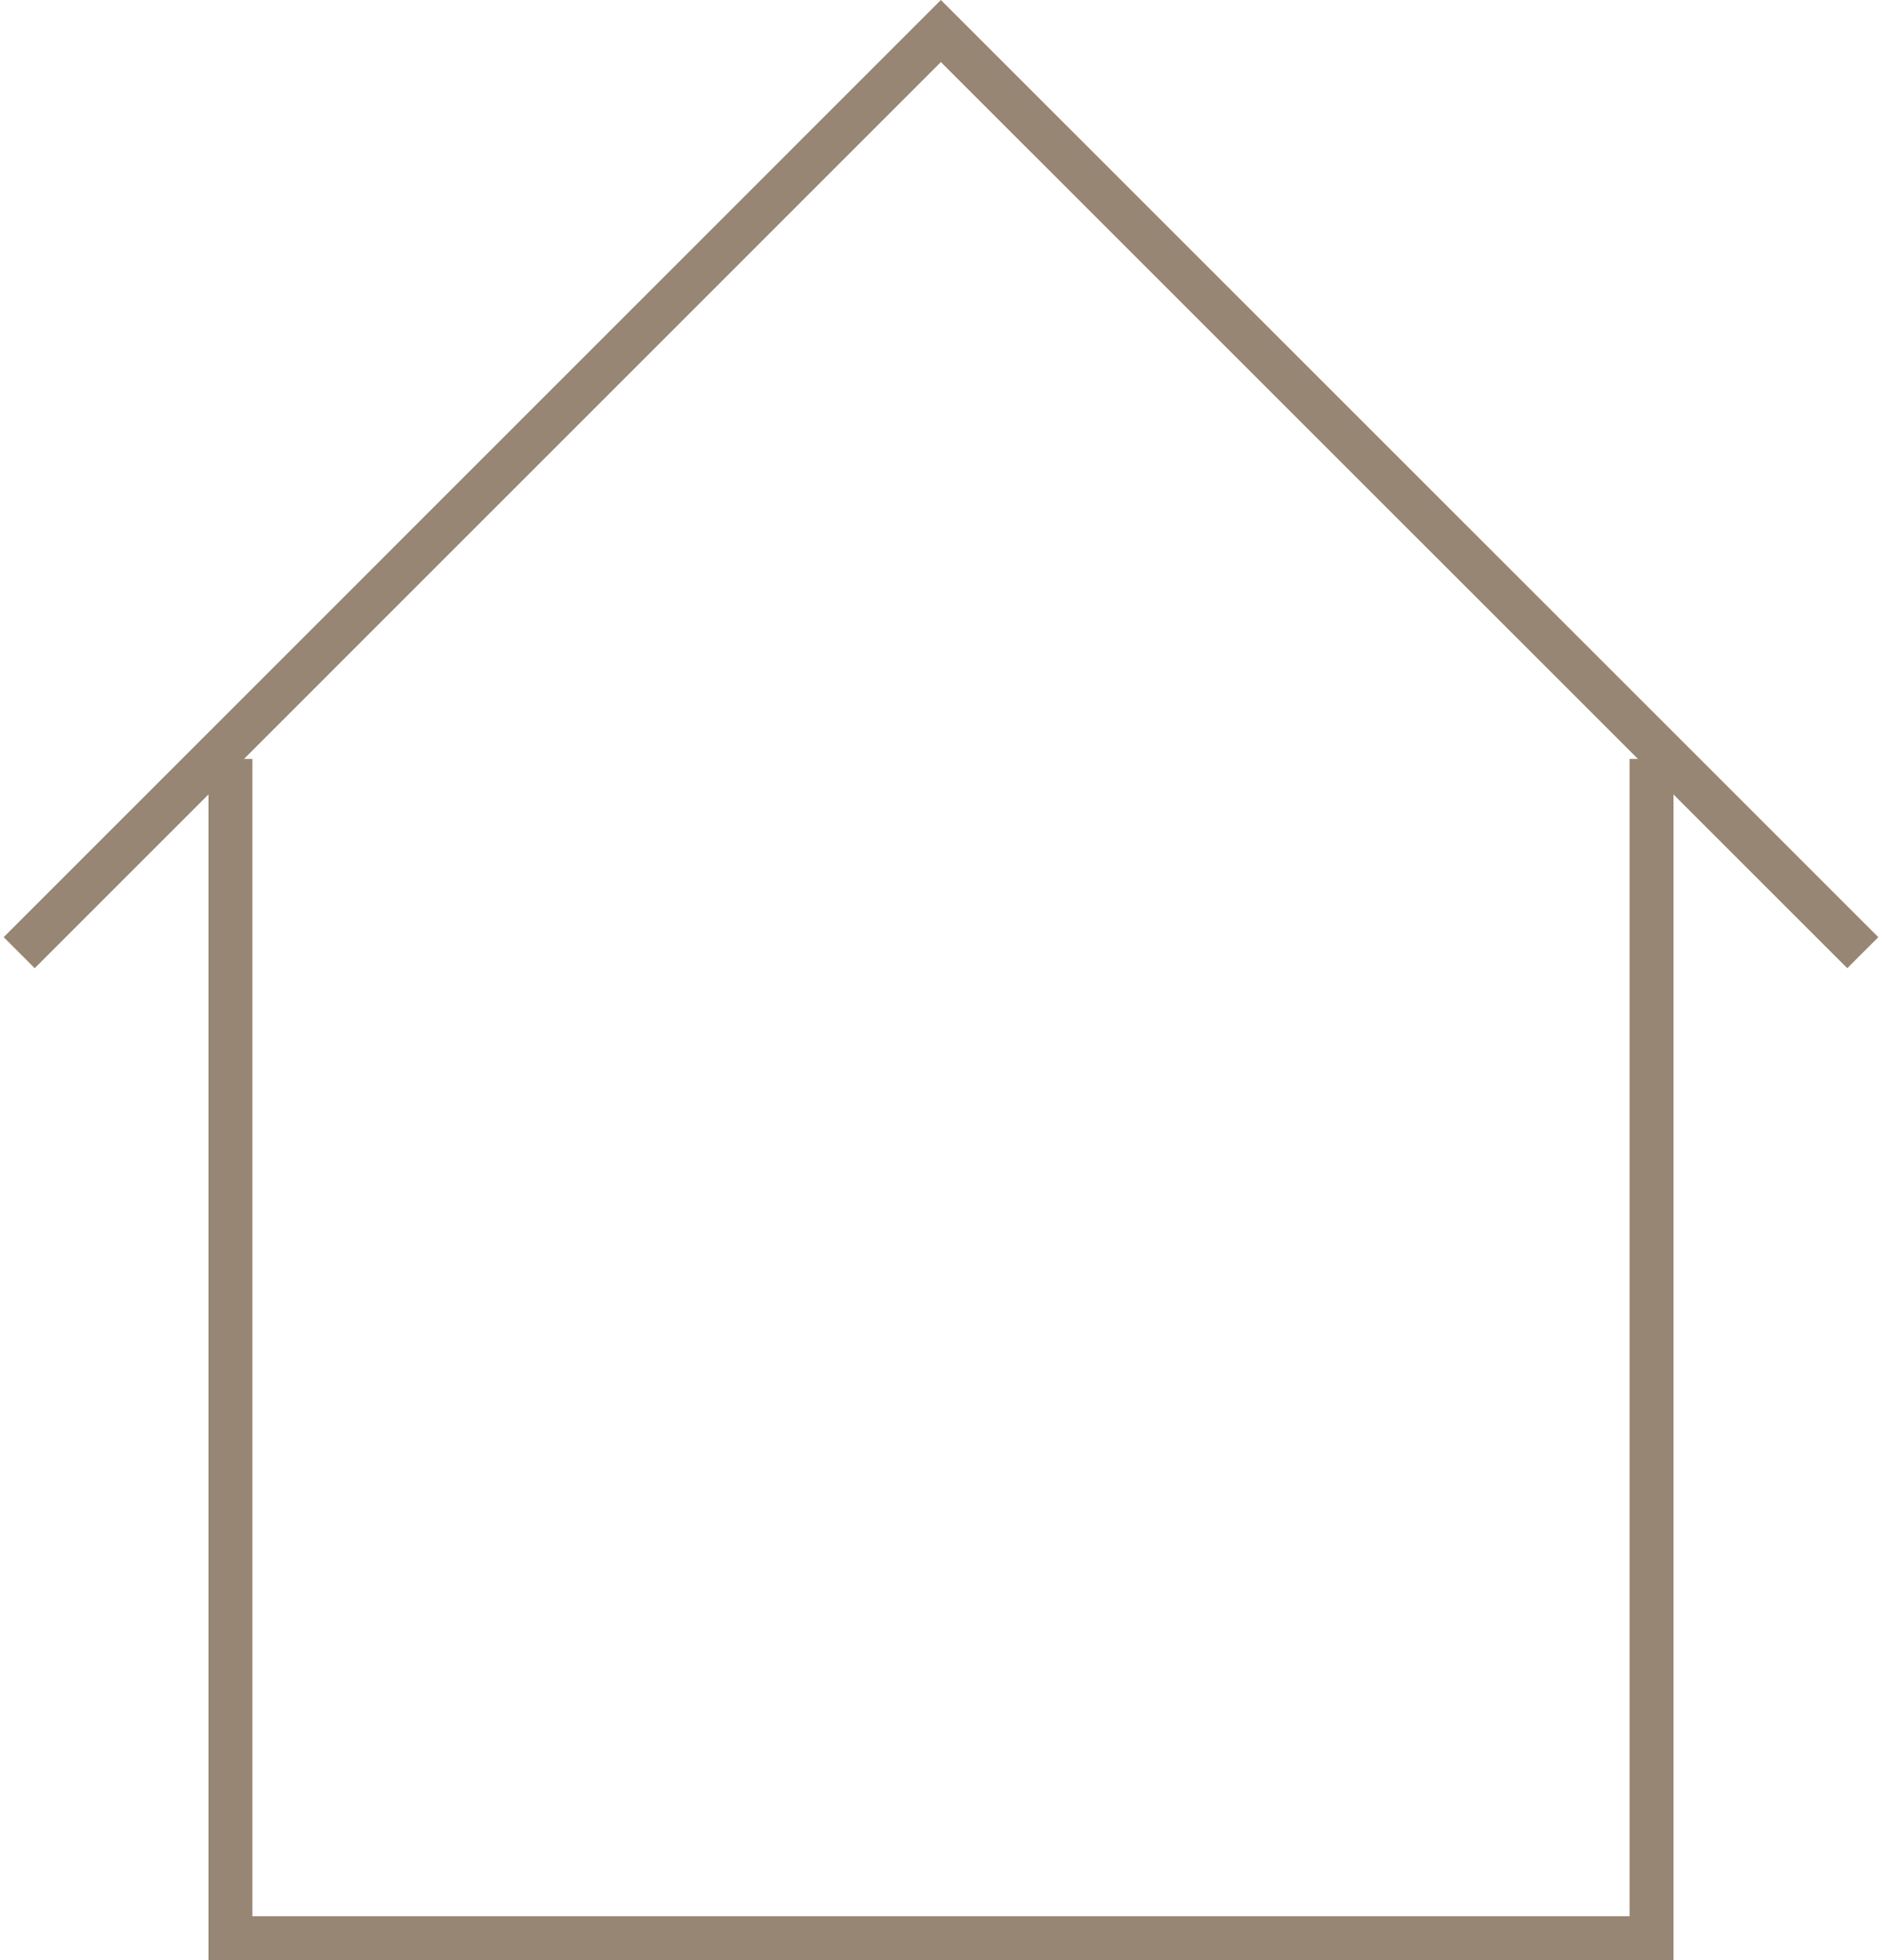
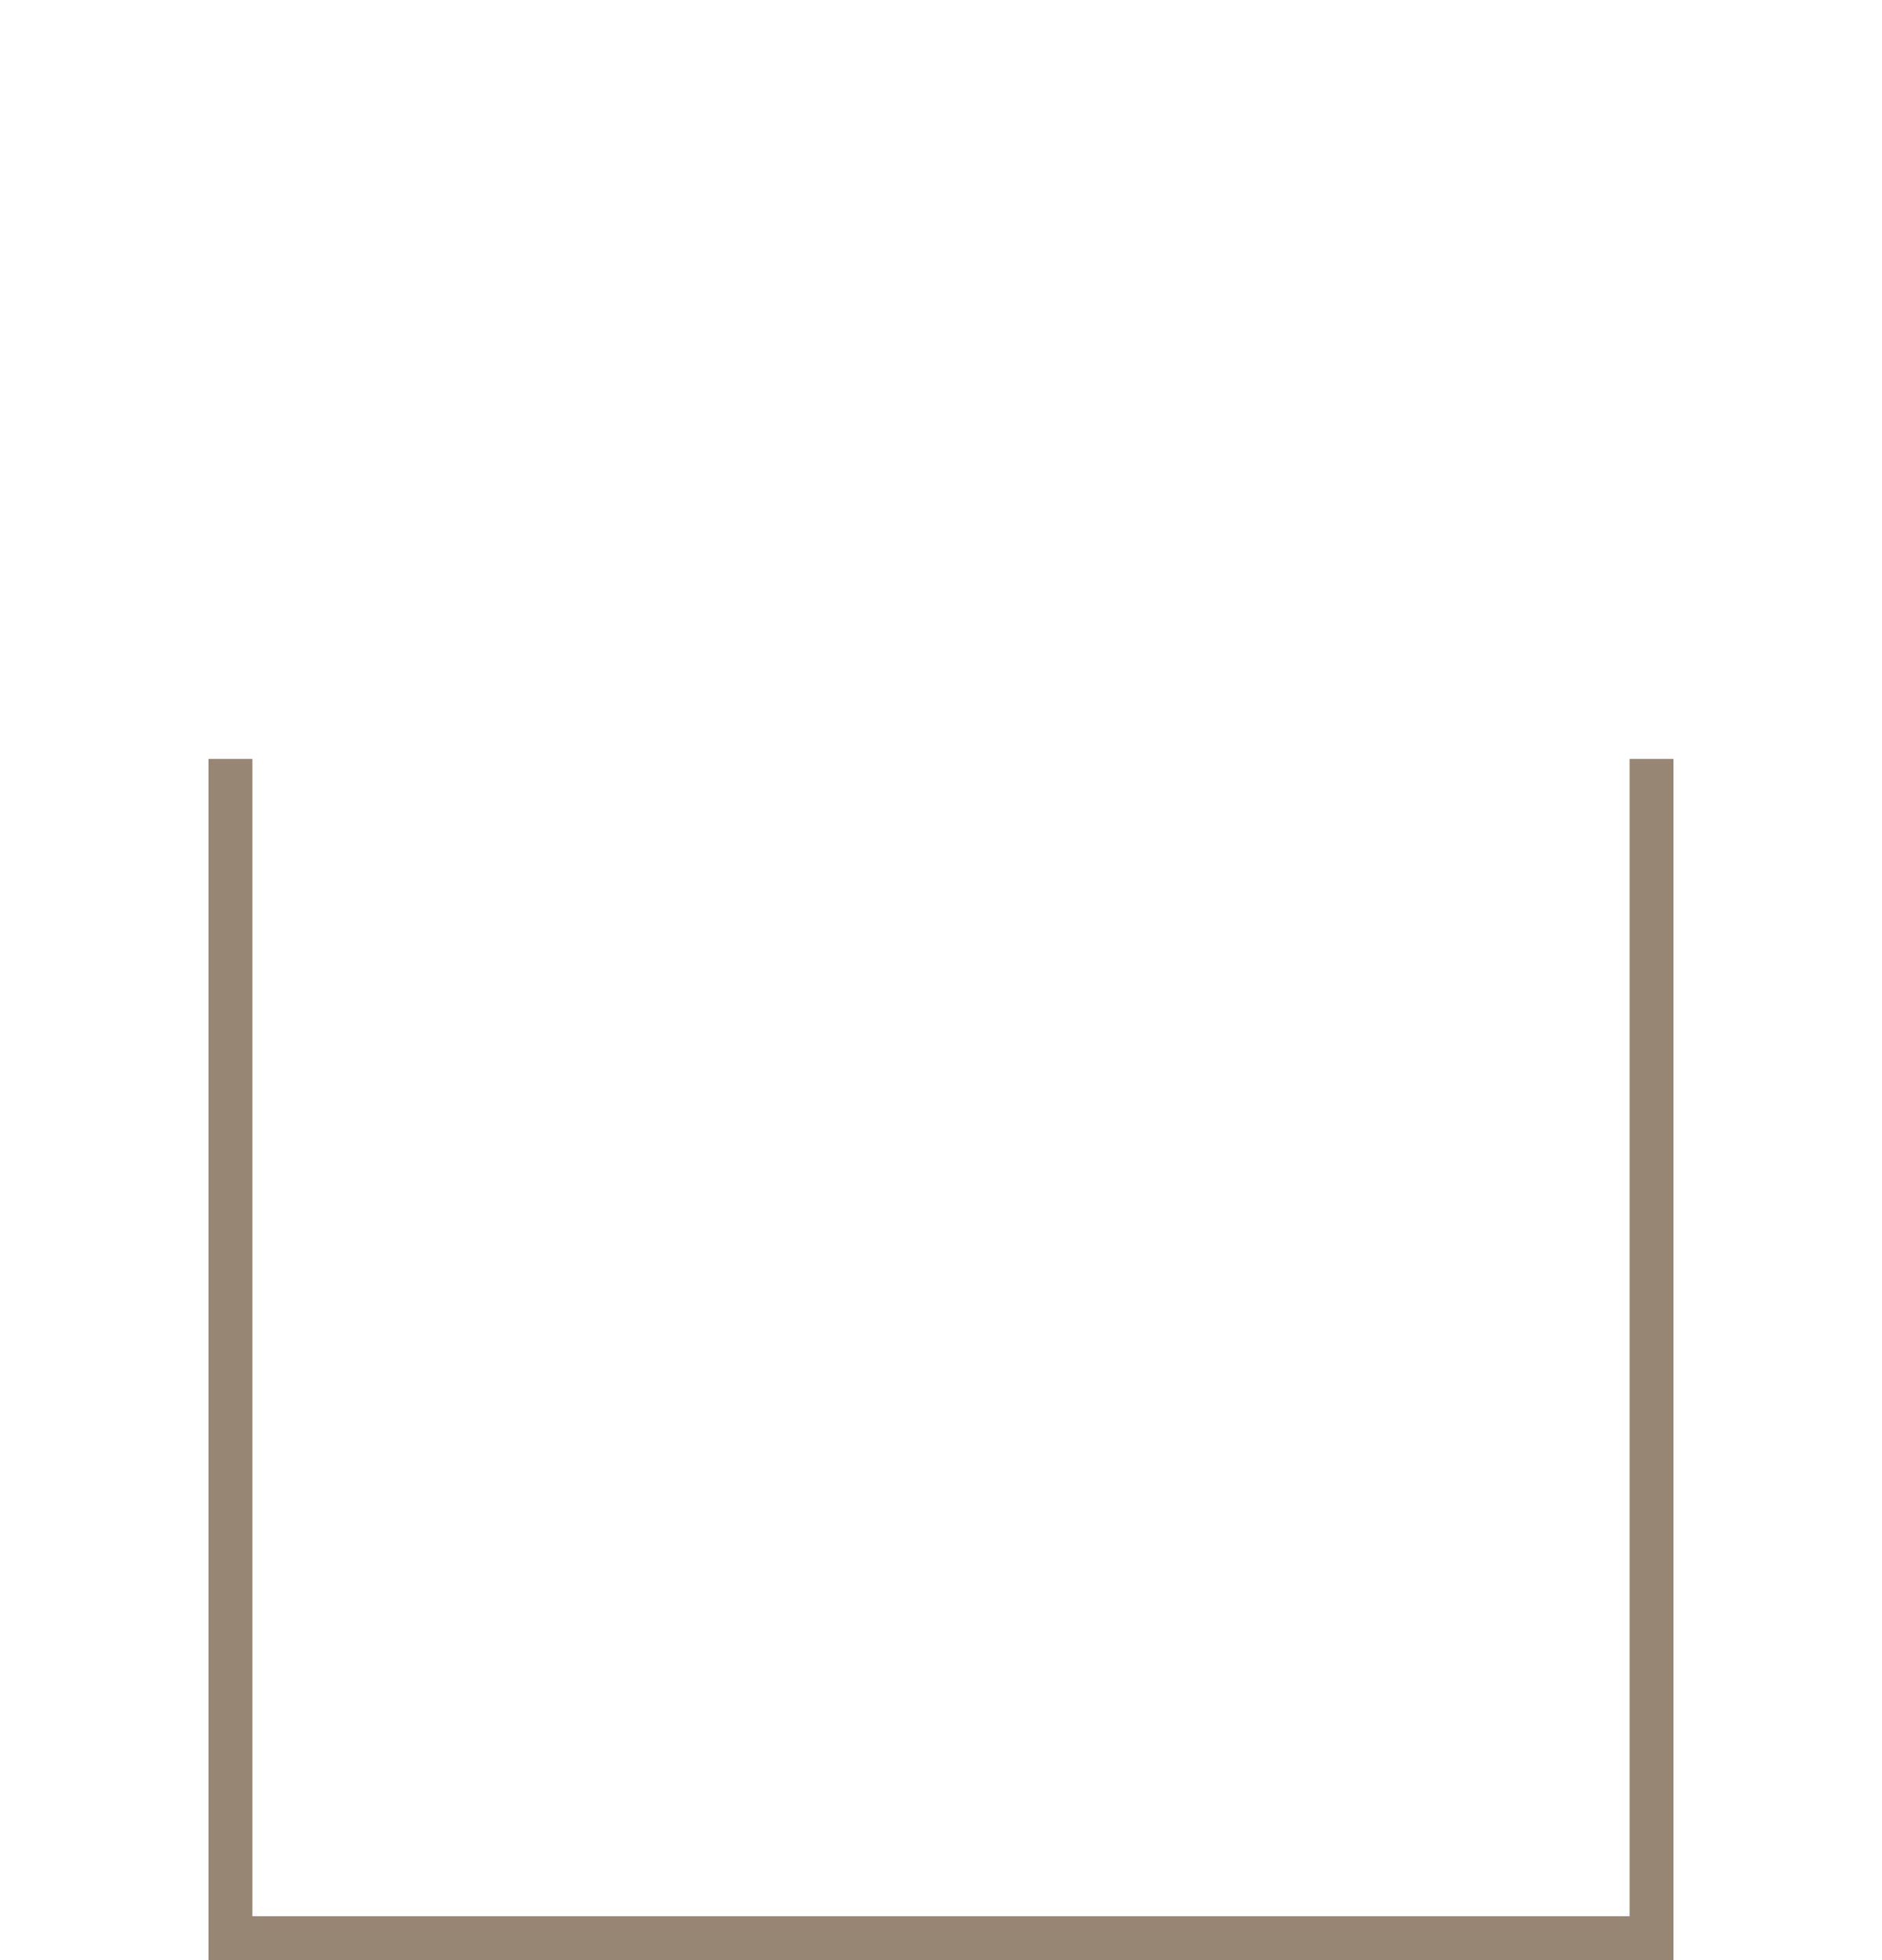
<svg xmlns="http://www.w3.org/2000/svg" width="192" height="200" viewBox="0 0 192 200" fill="none">
  <path d="M170.728 200H21.271V77.435H25.749V195.521H166.249V77.435H170.728V200Z" fill="#978673" />
-   <path d="M188.456 98.789L95.988 6.333L3.543 98.789L0.377 95.623L95.988 0L191.623 95.623L188.456 98.789Z" fill="#978673" />
</svg>